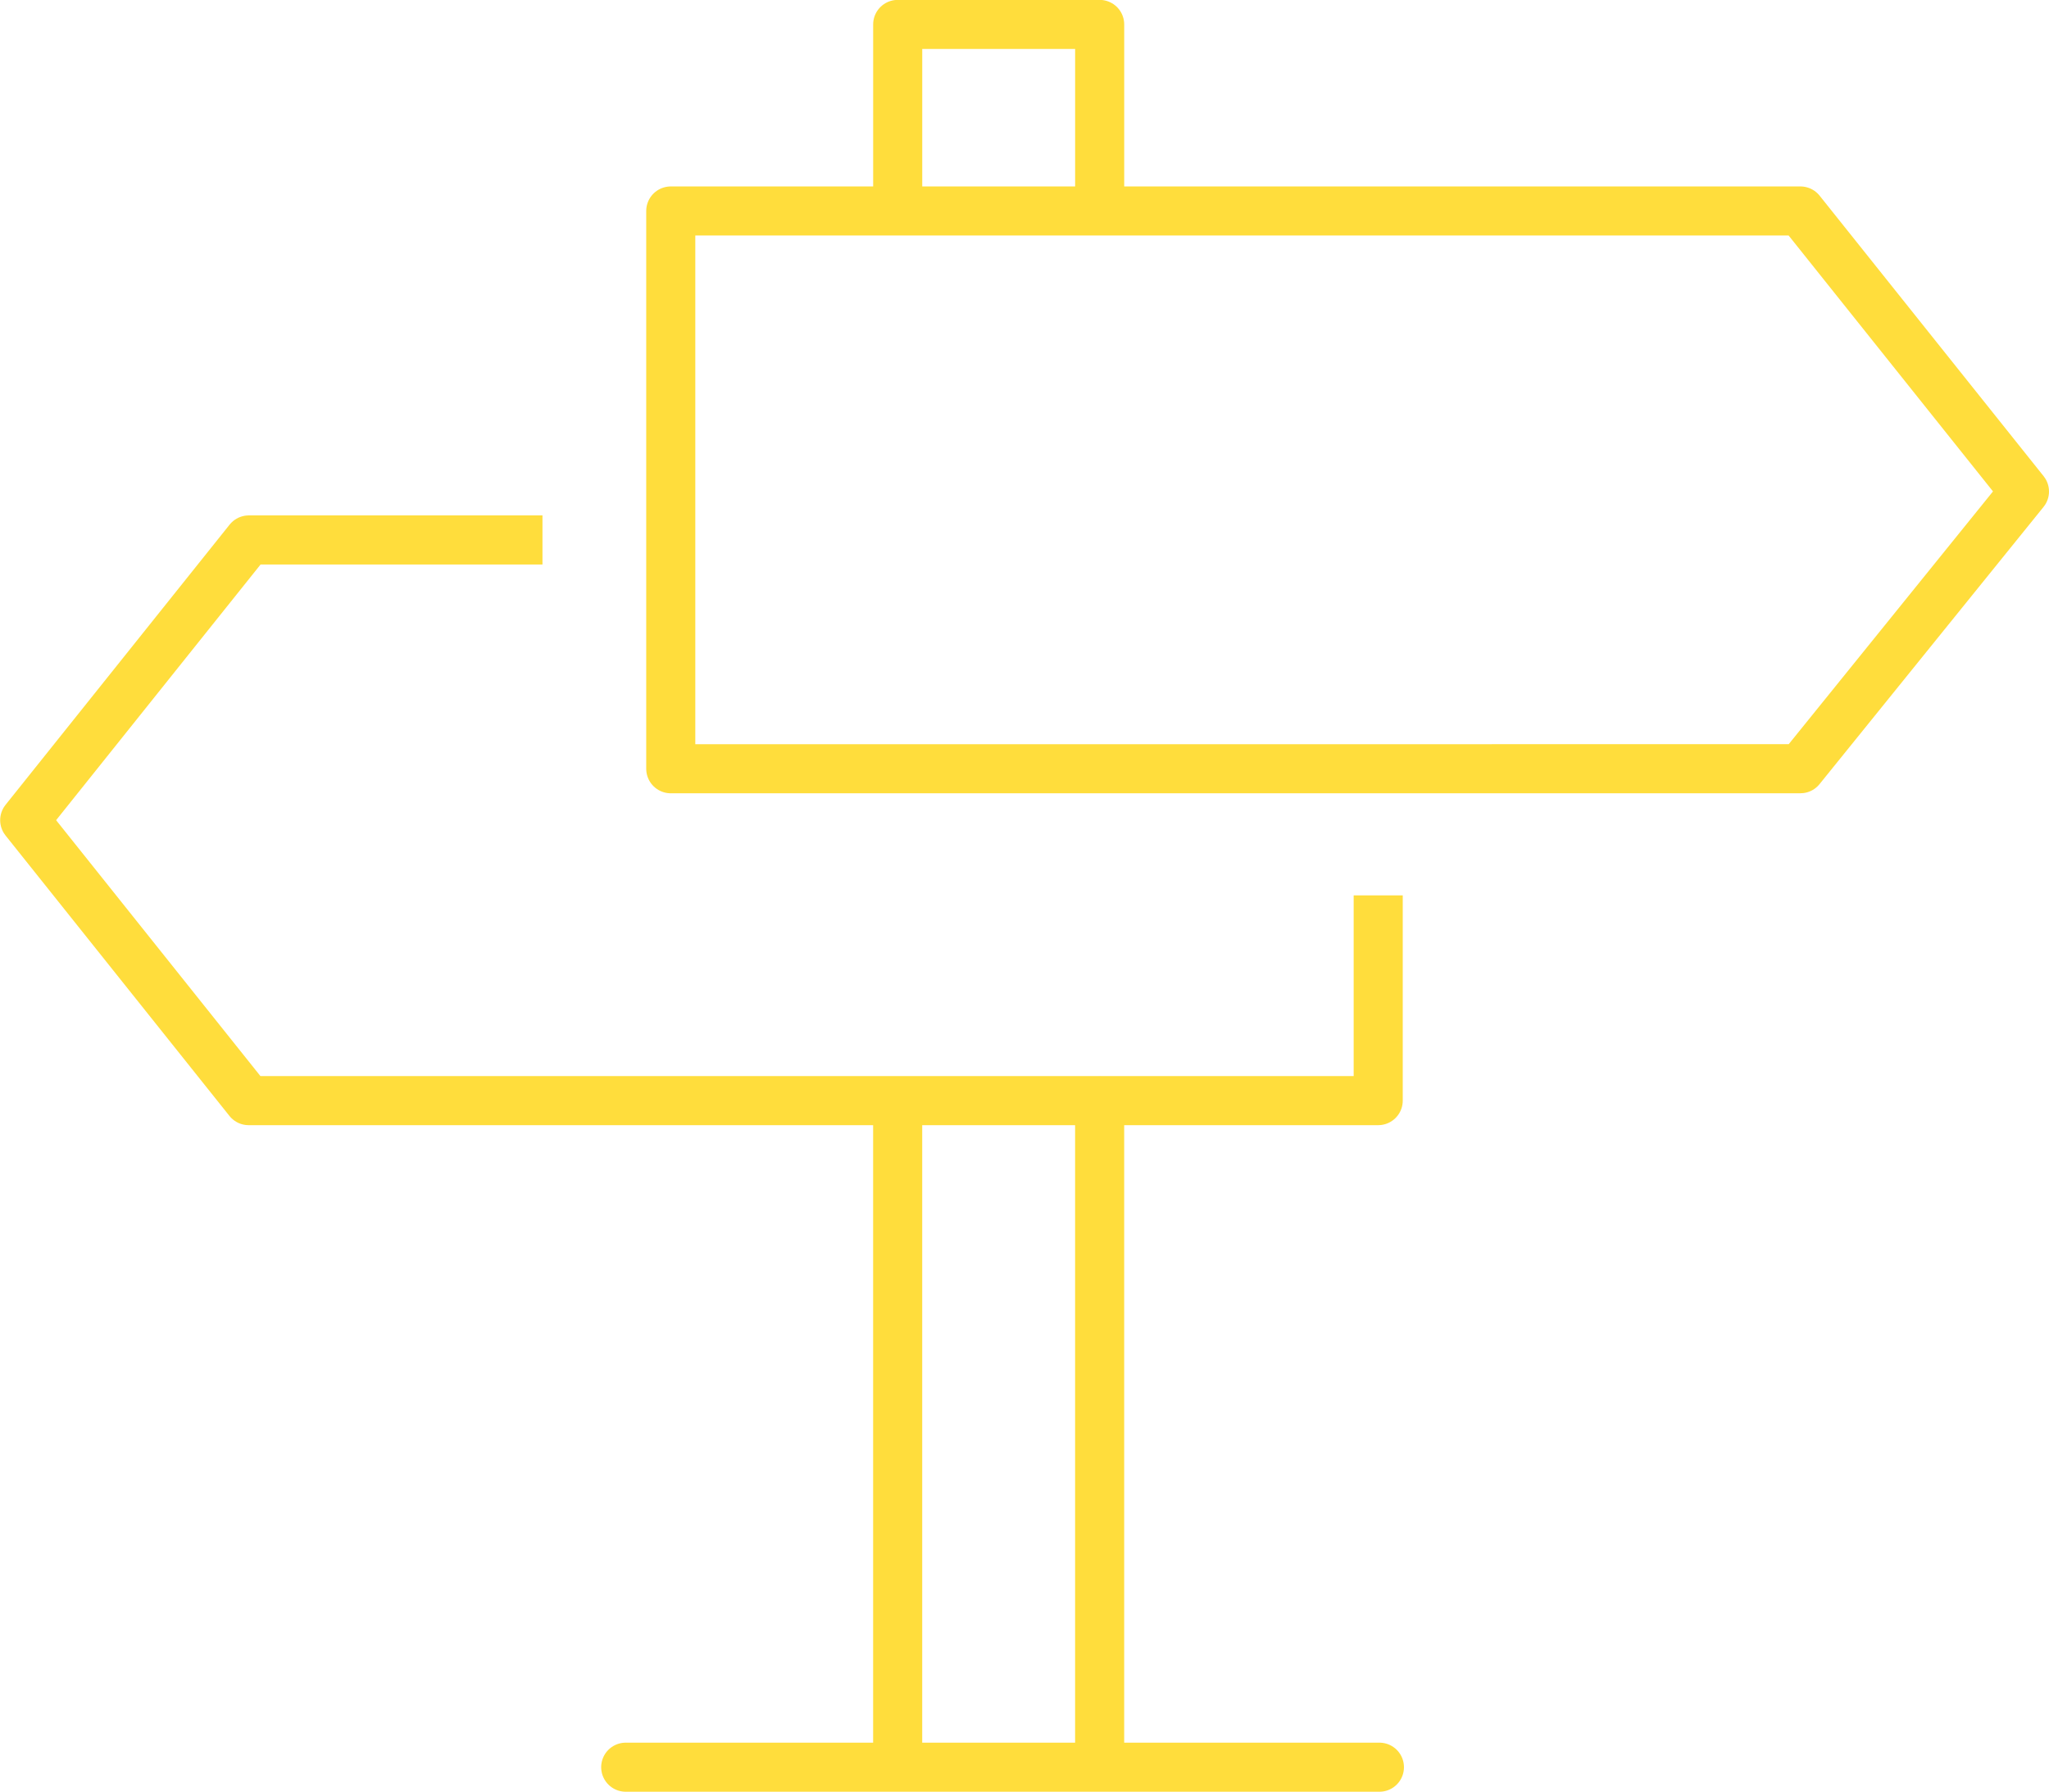
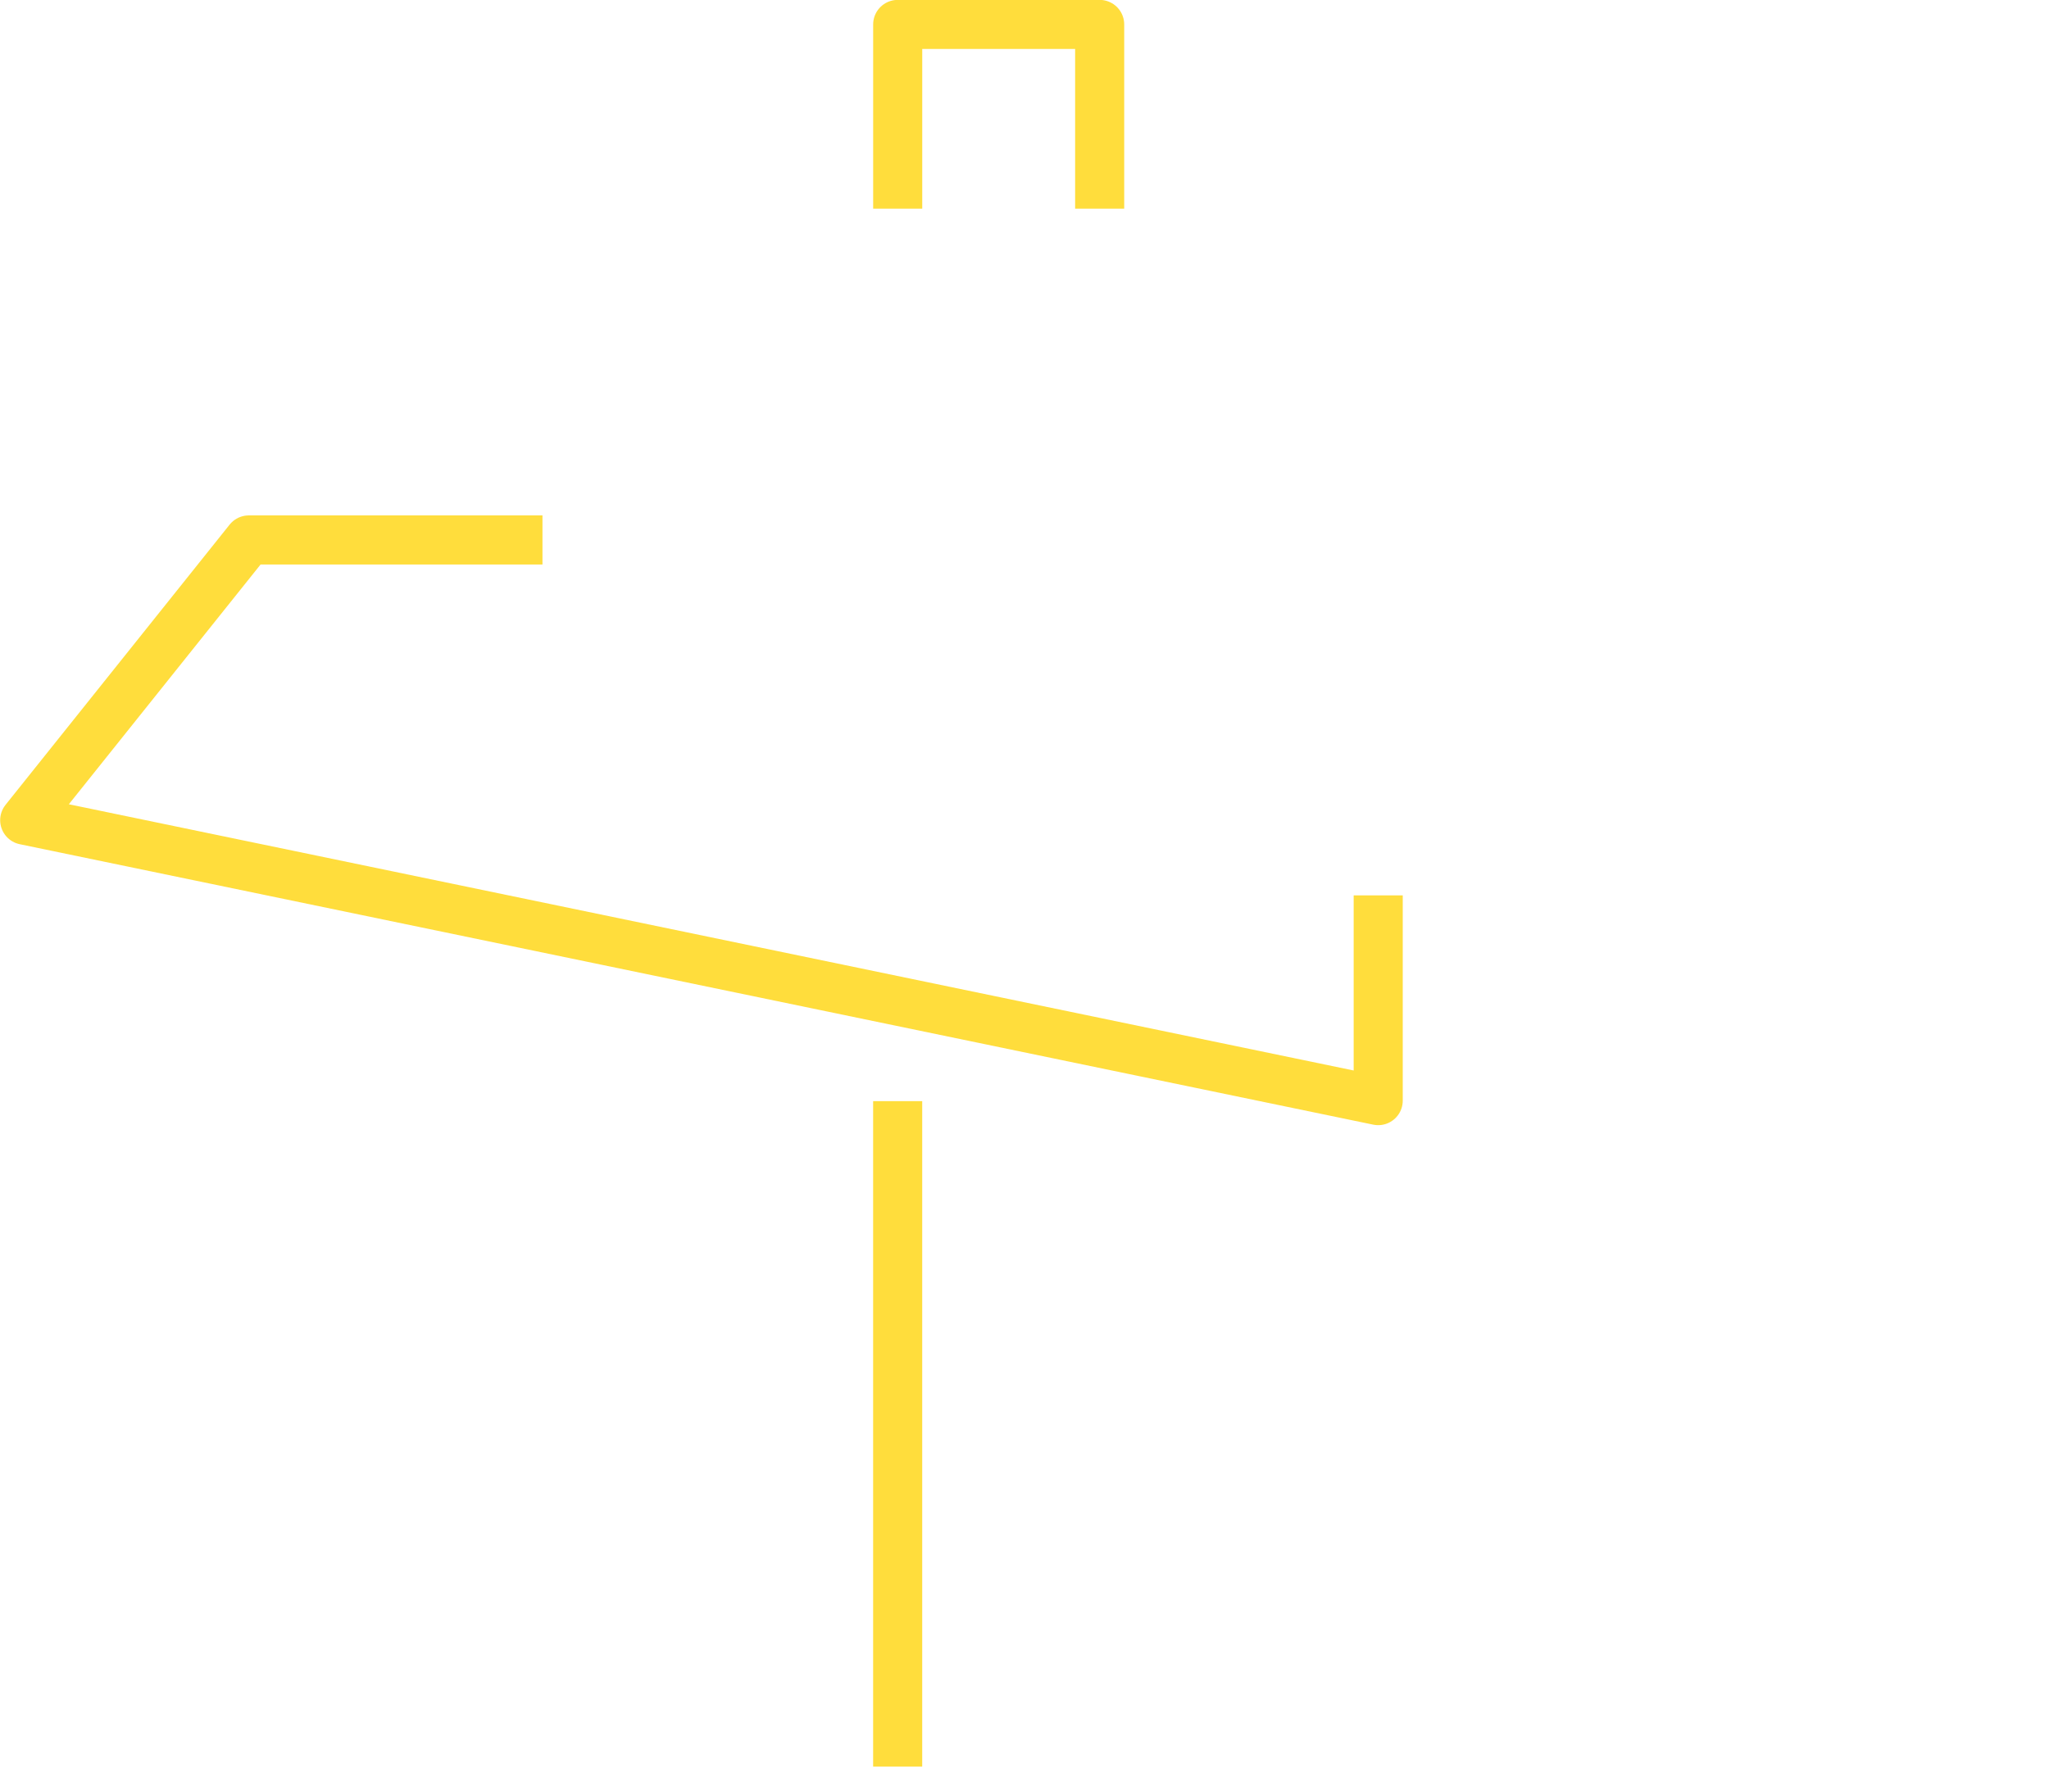
<svg xmlns="http://www.w3.org/2000/svg" width="62.625" height="54.777" viewBox="0 0 62.625 54.777">
  <defs>
    <style>.a,.b,.c{fill:none;stroke:#ffdd3c;stroke-width:1.5px;}.a,.c{stroke-linecap:round;}.a,.b{stroke-linejoin:round;}.c{stroke-miterlimit:10;}</style>
  </defs>
  <g transform="translate(-42.745 -371.621)">
-     <line class="a" y2="20.342" transform="translate(76.354 405.285)" />
    <path class="b" d="M74.488,378v-5.632h6.173V378" transform="translate(-4.306 0)" />
    <line class="b" y1="20.342" transform="translate(70.181 405.285)" />
    <g transform="translate(43.495 388.128)">
-       <path class="b" d="M84.868,401.537v6.275H50.344L43.5,399.238l6.849-8.567h8.976" transform="translate(-43.495 -390.671)" />
+       <path class="b" d="M84.868,401.537v6.275L43.5,399.238l6.849-8.567h8.976" transform="translate(-43.495 -390.671)" />
    </g>
    <g transform="translate(63.246 378.071)">
-       <path class="a" d="M66.433,396.043V378.991H100.96l6.847,8.576-6.847,8.475Z" transform="translate(-66.433 -378.991)" />
-     </g>
-     <line class="c" x2="23.036" transform="translate(61.869 425.647)" />
+       </g>
  </g>
</svg>